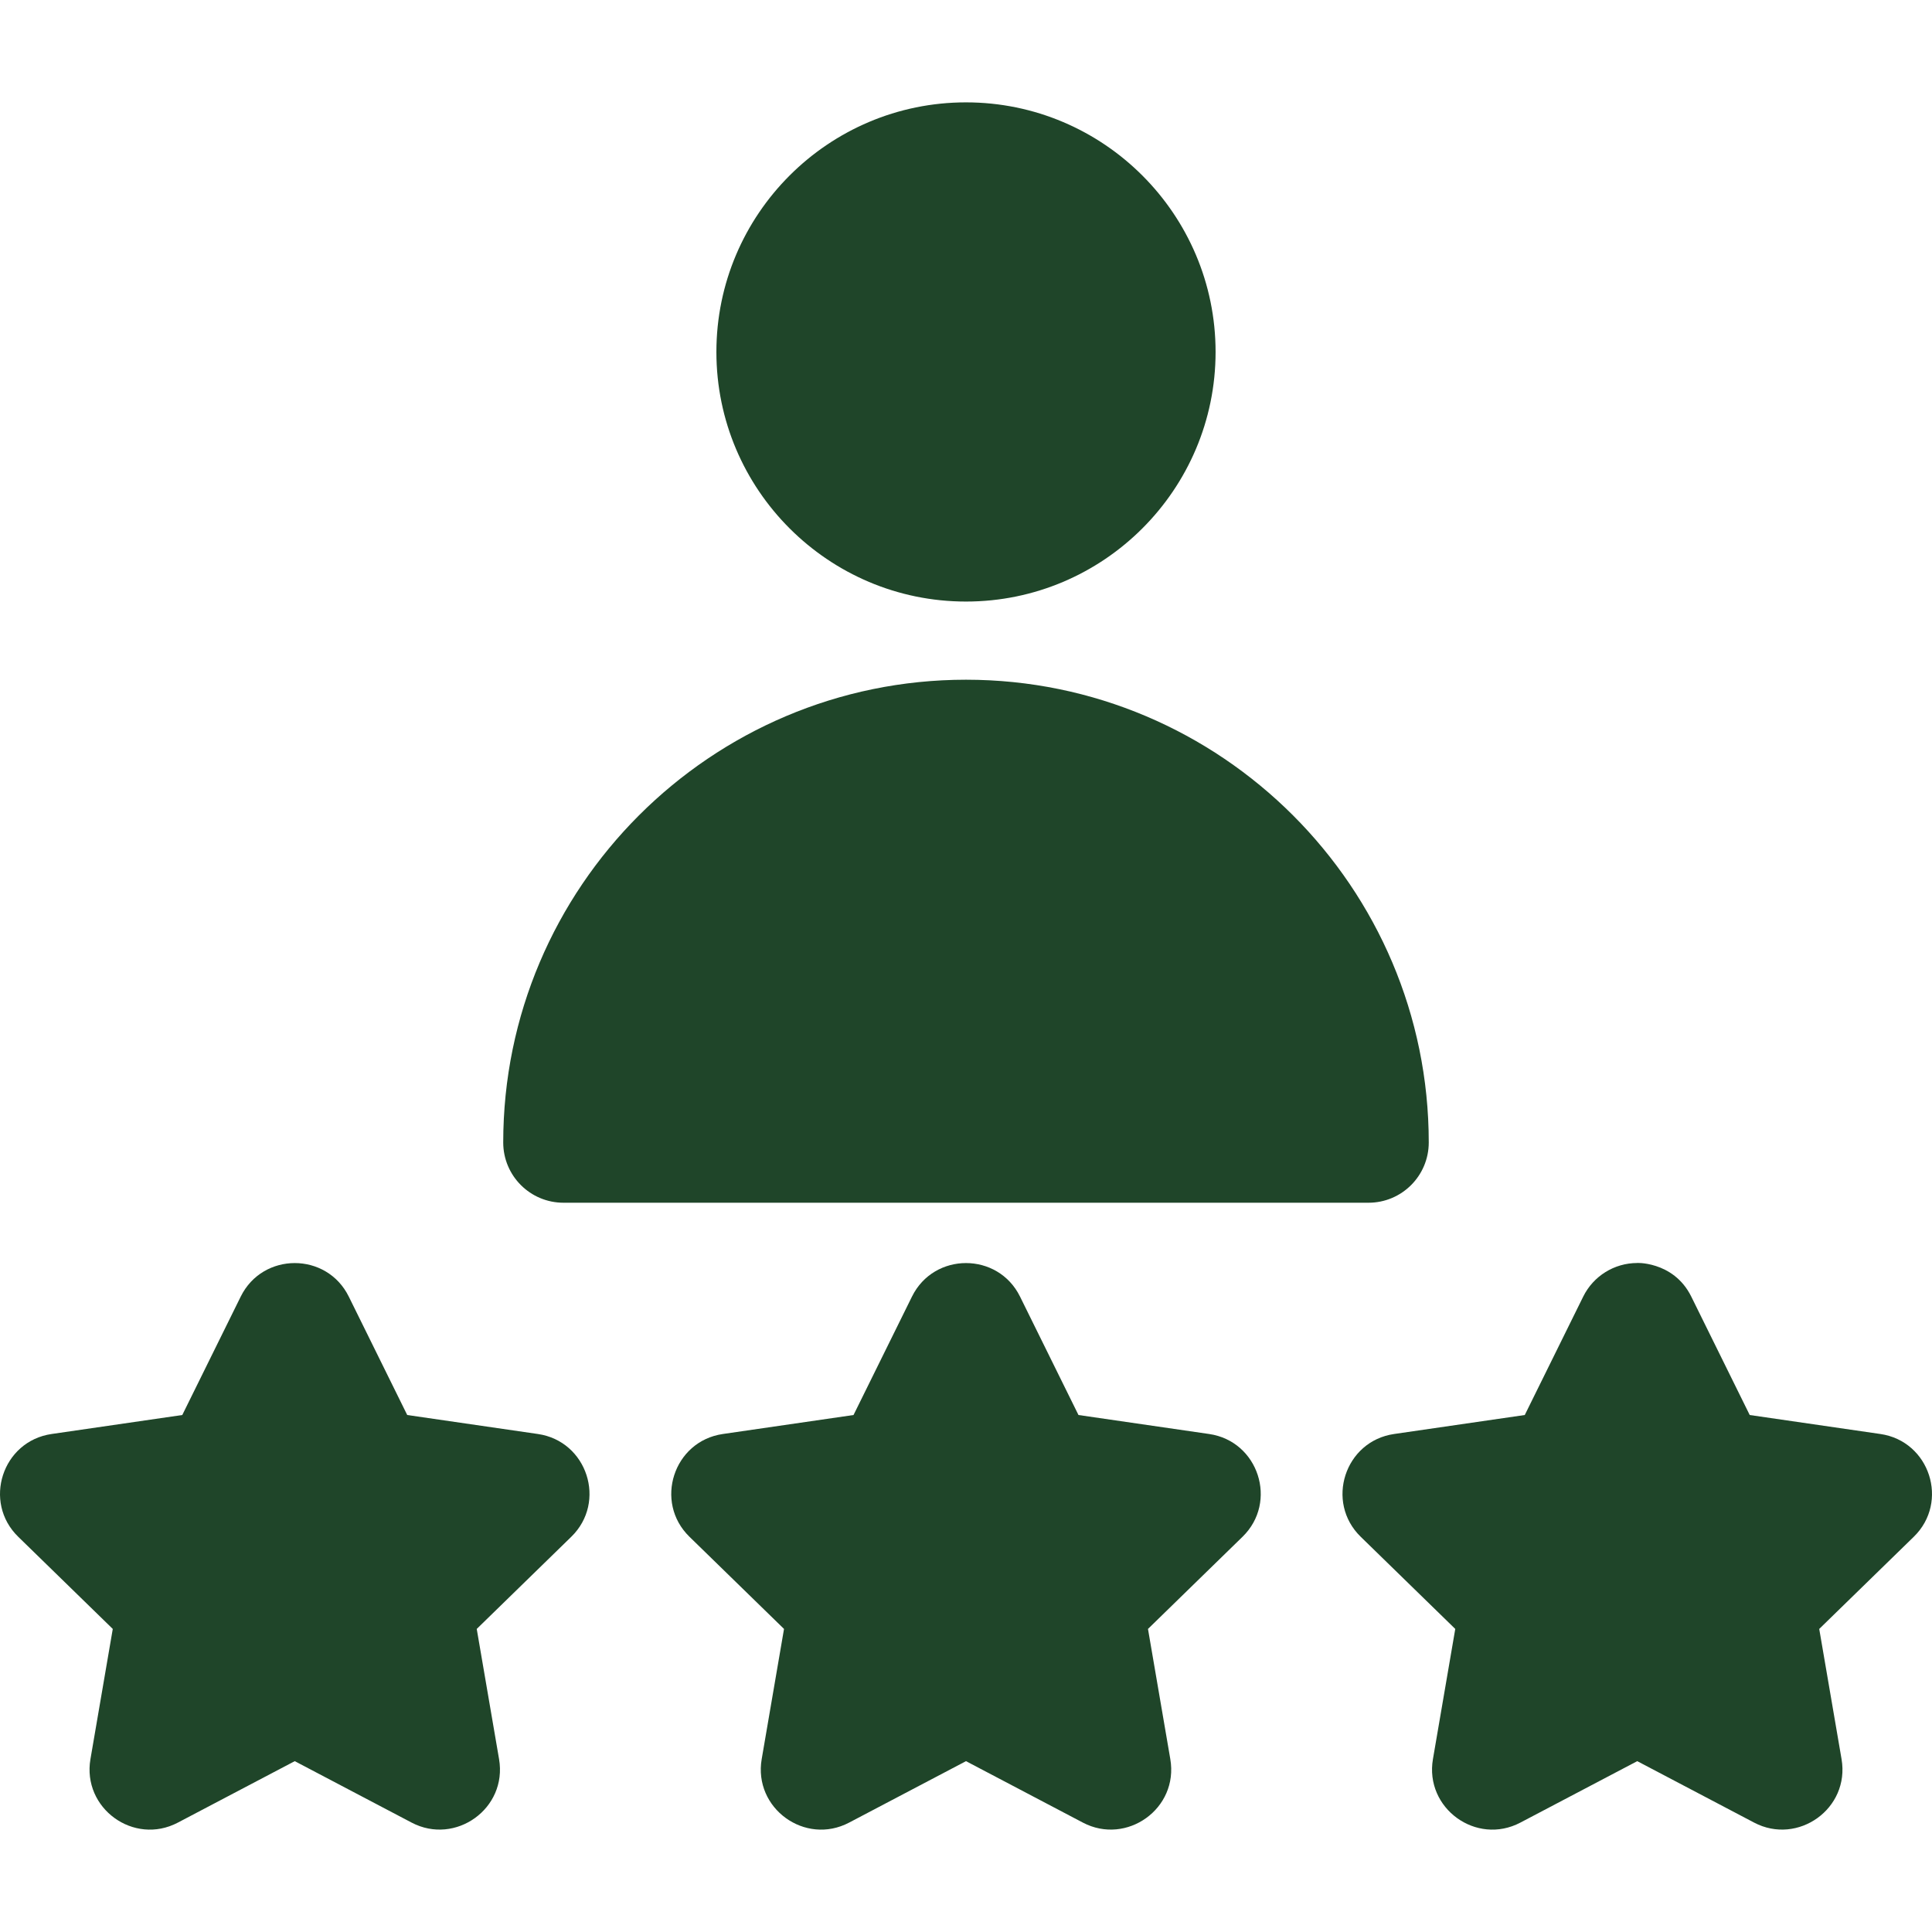
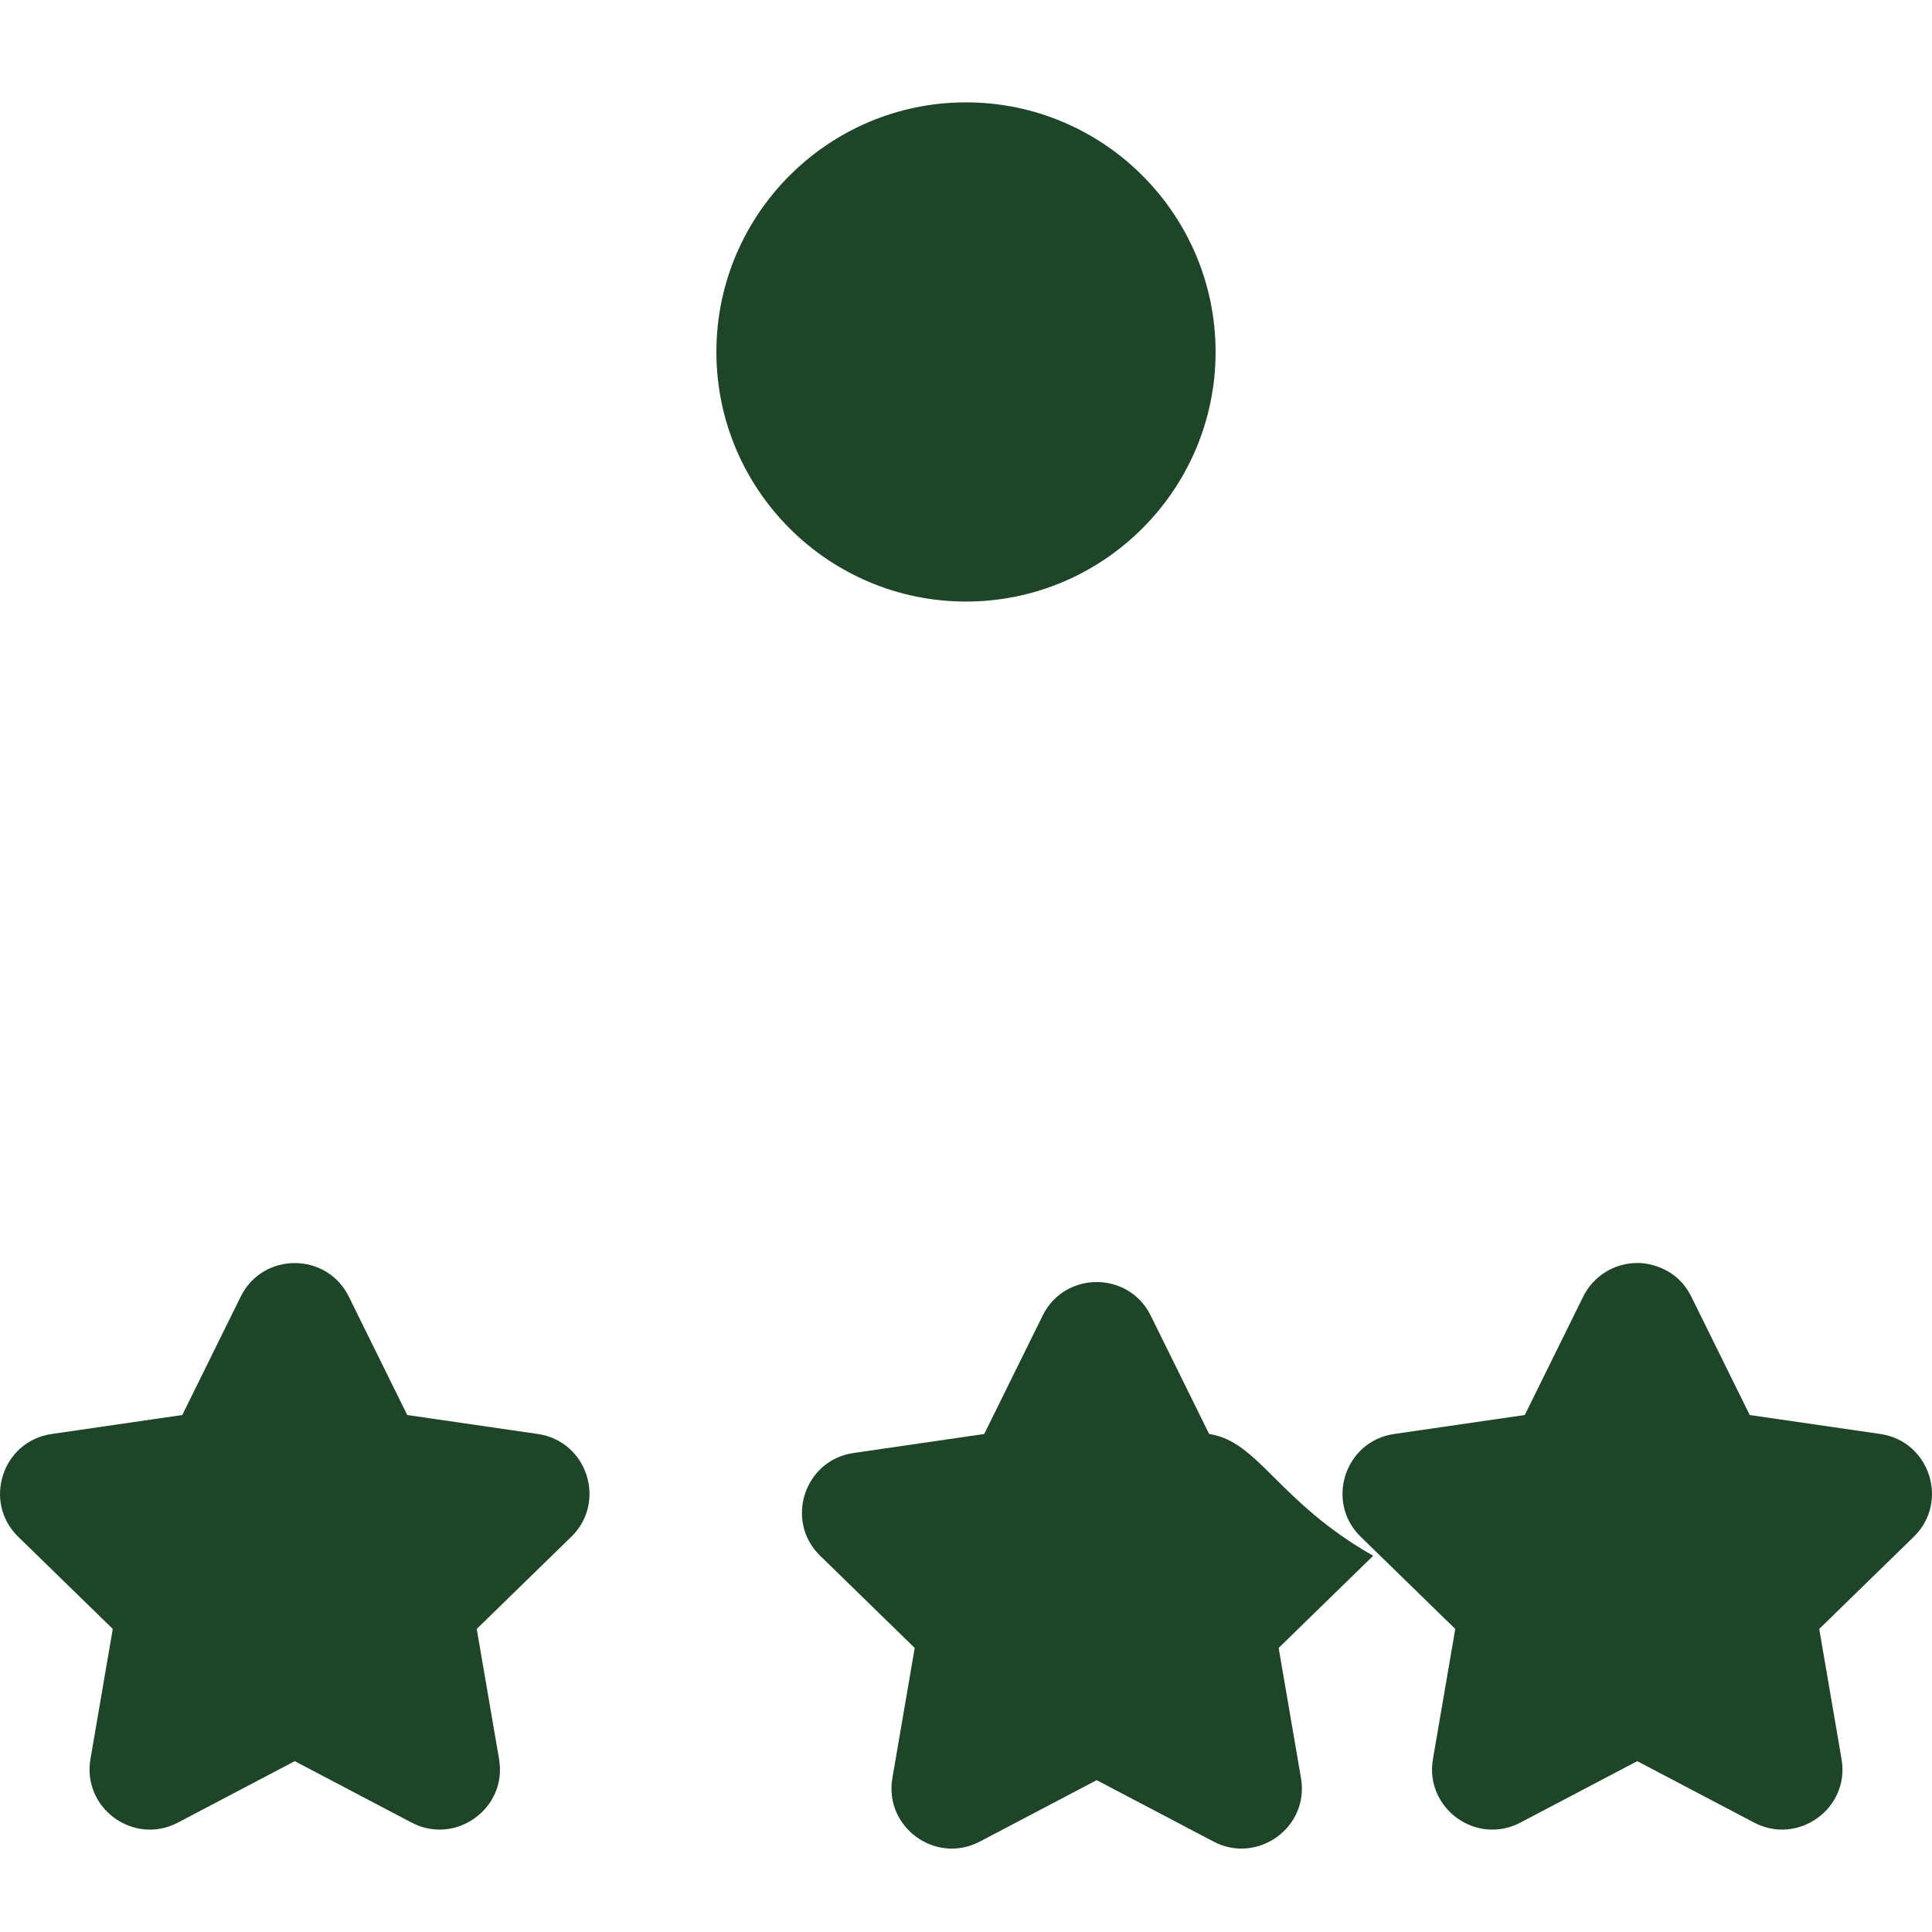
<svg xmlns="http://www.w3.org/2000/svg" xml:space="preserve" viewBox="0 0 512 512" id="Layer_1" version="1.1" width="800px" height="800px" fill="#1f4529">
  <g stroke-width="0" id="SVGRepo_bgCarrier" />
  <g stroke-linejoin="round" stroke-linecap="round" id="SVGRepo_tracerCarrier" />
  <g id="SVGRepo_iconCarrier">
    <g>
      <g>
        <g>
          <path d="M255.997,159.418c36.473,0,66.145-29.673,66.145-66.145s-29.673-66.145-66.145-66.145 c-36.473,0-66.145,29.673-66.145,66.145S219.524,159.418,255.997,159.418z" />
-           <path d="M149.327,318.736h213.341c8.818,0,15.967-7.149,15.967-15.967c0-67.623-55.015-122.637-122.637-122.637 S133.36,235.146,133.36,302.769C133.36,311.587,140.509,318.736,149.327,318.736z" />
-           <path d="M320.438,380.025l-34.632-5.033l-15.488-31.381c-5.848-11.851-22.791-11.843-28.636,0l-15.488,31.381l-34.632,5.033 c-13.077,1.9-18.306,18.016-8.849,27.234l25.059,24.427l-5.916,34.492c-2.234,13.025,11.477,22.977,23.167,16.832l30.976-16.284 l30.976,16.284c11.595,6.096,25.418-3.71,23.167-16.832l-5.916-34.492l25.059-24.427 C338.749,398.034,333.507,381.924,320.438,380.025z" />
+           <path d="M320.438,380.025l-15.488-31.381c-5.848-11.851-22.791-11.843-28.636,0l-15.488,31.381l-34.632,5.033 c-13.077,1.9-18.306,18.016-8.849,27.234l25.059,24.427l-5.916,34.492c-2.234,13.025,11.477,22.977,23.167,16.832l30.976-16.284 l30.976,16.284c11.595,6.096,25.418-3.71,23.167-16.832l-5.916-34.492l25.059-24.427 C338.749,398.034,333.507,381.924,320.438,380.025z" />
          <path d="M142.55,380.025l-34.632-5.033L92.43,343.611c-5.848-11.849-22.791-11.843-28.636,0l-15.487,31.381l-34.632,5.033 c-13.077,1.9-18.305,18.016-8.849,27.234l25.059,24.427l-5.916,34.492c-2.234,13.025,11.477,22.977,23.167,16.832l30.976-16.285 l30.976,16.285c11.595,6.096,25.418-3.71,23.167-16.832l-5.916-34.492l25.06-24.427 C160.862,398.034,155.619,381.924,142.55,380.025z" />
          <path d="M498.324,380.025l-34.632-5.033l-15.487-31.381c-4.797-9.721-15.384-8.901-14.318-8.901 c-6.077,0-11.628,3.451-14.318,8.901l-15.488,31.381l-34.632,5.033c-13.077,1.9-18.305,18.016-8.849,27.234l25.061,24.427 l-5.916,34.492c-2.234,13.025,11.476,22.977,23.167,16.832l30.976-16.285l30.976,16.285c11.595,6.096,25.418-3.71,23.167-16.832 l-5.916-34.492l25.06-24.427C516.635,398.036,511.395,381.924,498.324,380.025z" />
        </g>
      </g>
    </g>
  </g>
</svg>